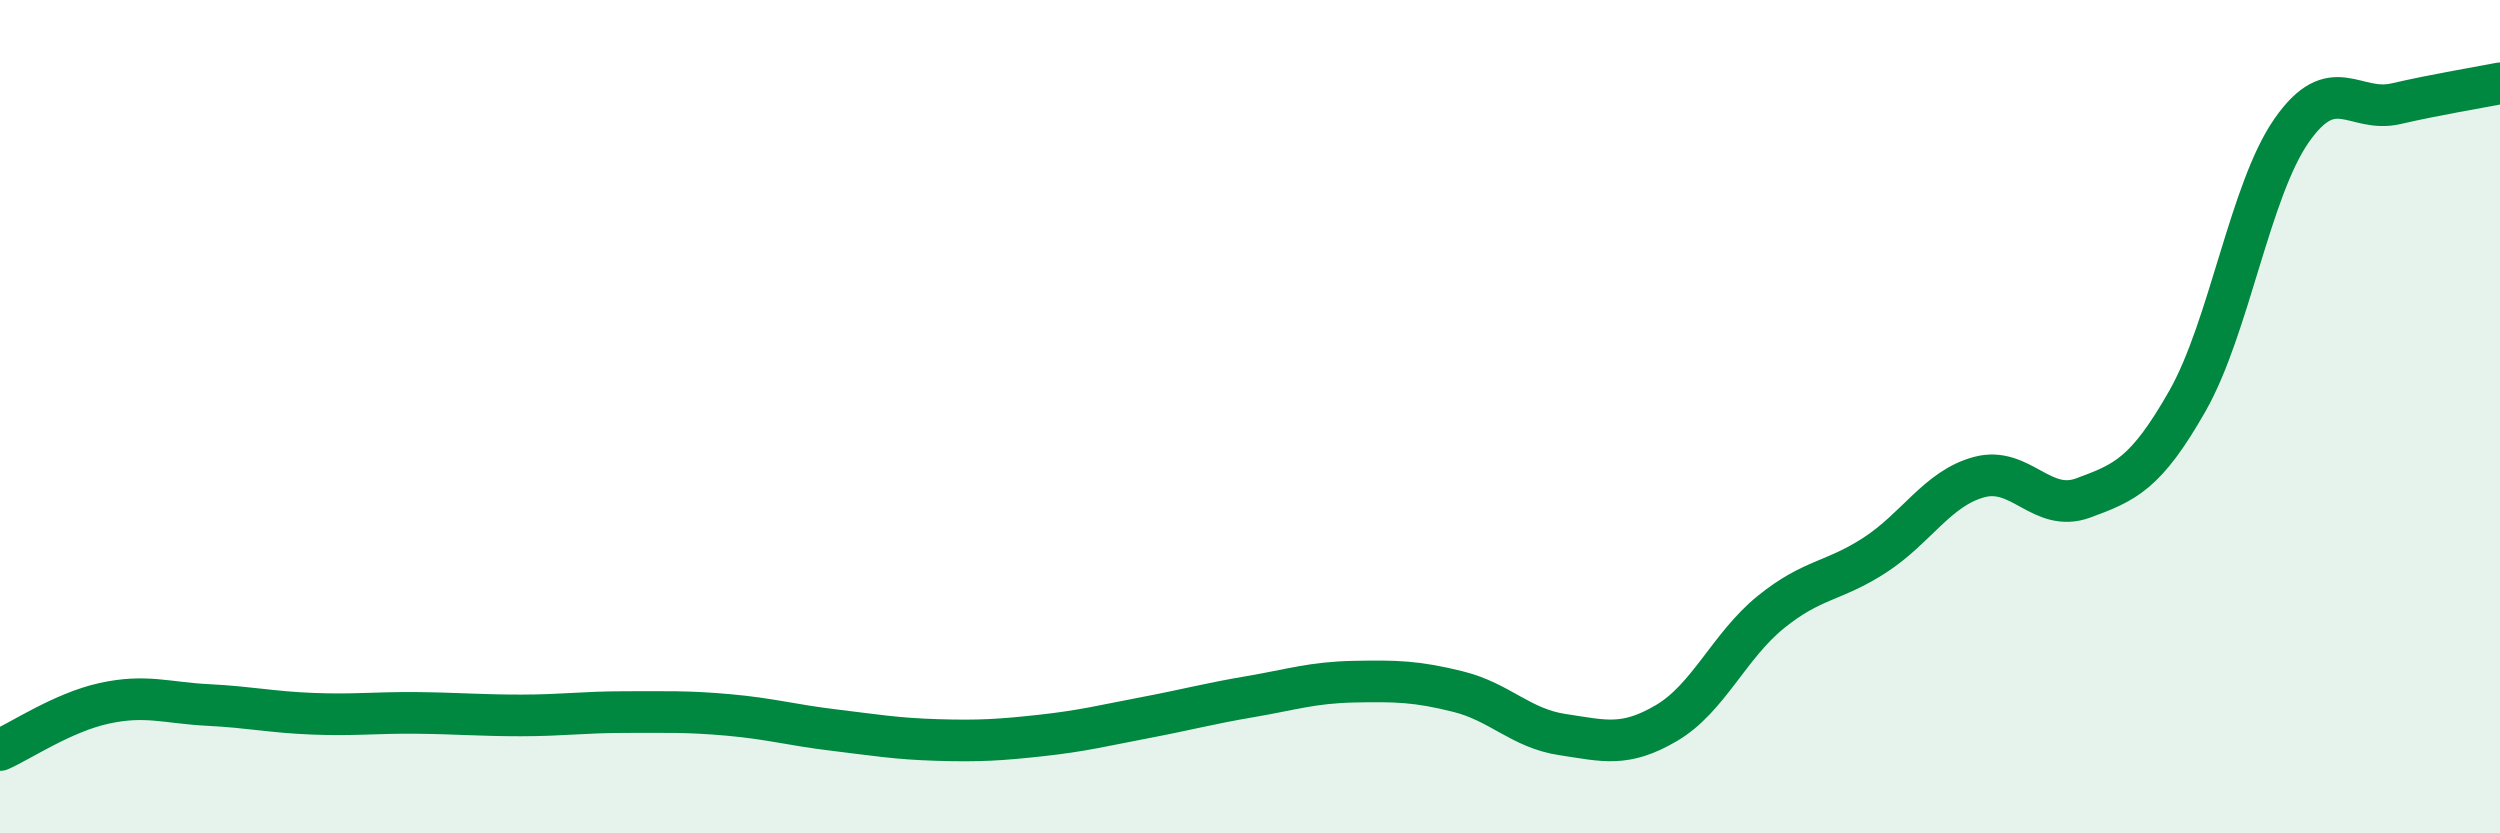
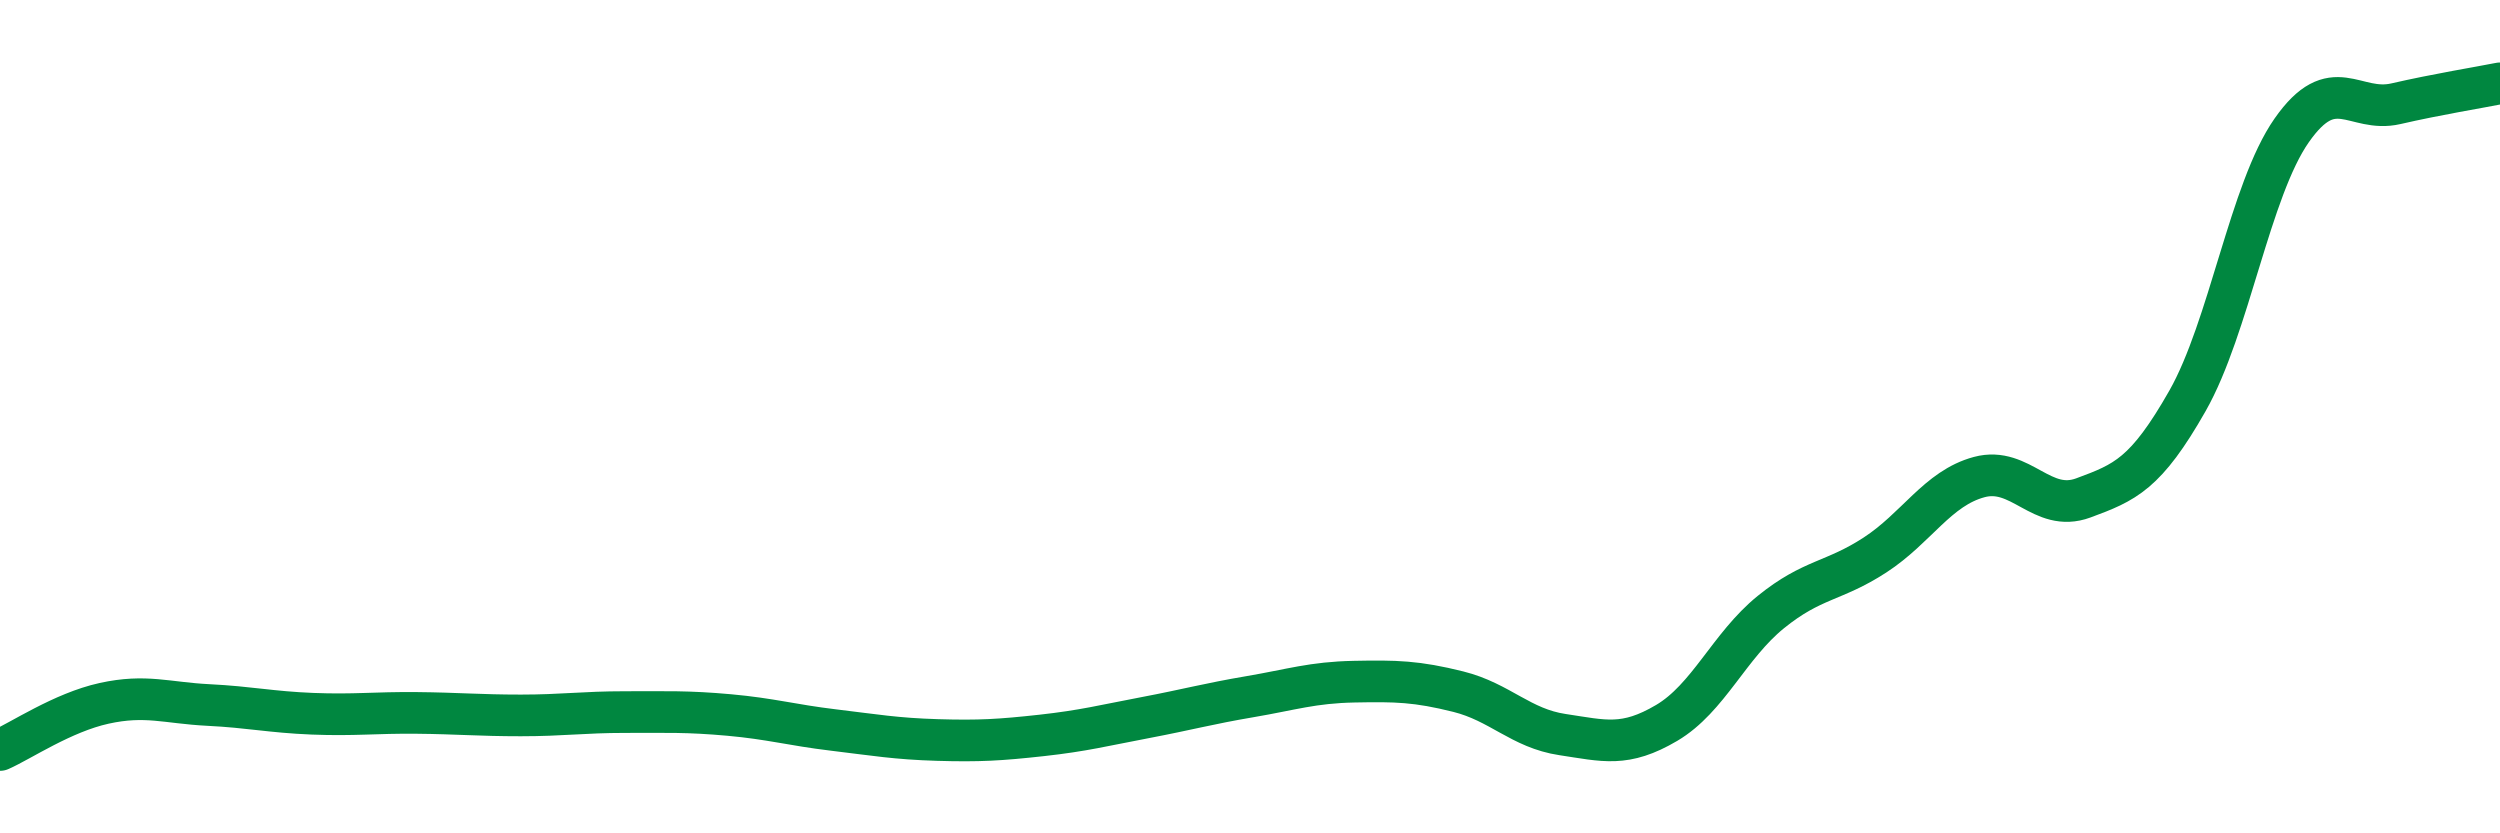
<svg xmlns="http://www.w3.org/2000/svg" width="60" height="20" viewBox="0 0 60 20">
-   <path d="M 0,18 C 0.5,17.78 1.5,17.1 2.5,16.88 C 3.5,16.66 4,16.87 5,16.92 C 6,16.97 6.5,17.09 7.5,17.13 C 8.5,17.17 9,17.1 10,17.11 C 11,17.12 11.5,17.17 12.5,17.17 C 13.5,17.17 14,17.09 15,17.09 C 16,17.09 16.5,17.07 17.5,17.16 C 18.5,17.25 19,17.4 20,17.52 C 21,17.64 21.5,17.73 22.5,17.76 C 23.5,17.79 24,17.76 25,17.65 C 26,17.54 26.5,17.41 27.5,17.22 C 28.5,17.03 29,16.89 30,16.72 C 31,16.55 31.5,16.38 32.5,16.36 C 33.5,16.34 34,16.35 35,16.6 C 36,16.85 36.5,17.48 37.5,17.63 C 38.5,17.78 39,17.94 40,17.35 C 41,16.76 41.5,15.5 42.5,14.69 C 43.5,13.88 44,13.97 45,13.32 C 46,12.67 46.5,11.72 47.5,11.45 C 48.5,11.18 49,12.32 50,11.95 C 51,11.58 51.5,11.38 52.5,9.62 C 53.5,7.86 54,4.56 55,3.13 C 56,1.7 56.5,2.72 57.5,2.49 C 58.5,2.26 59.5,2.1 60,2L60 20L0 20Z" fill="#008740" opacity="0.1" stroke-linecap="round" stroke-linejoin="round" />
  <path d="M 0,18 C 0.5,17.78 1.5,17.1 2.5,16.88 C 3.5,16.66 4,16.87 5,16.92 C 6,16.97 6.5,17.09 7.5,17.13 C 8.5,17.17 9,17.1 10,17.11 C 11,17.12 11.5,17.17 12.5,17.17 C 13.5,17.17 14,17.09 15,17.09 C 16,17.09 16.5,17.07 17.5,17.16 C 18.5,17.25 19,17.4 20,17.52 C 21,17.64 21.5,17.73 22.5,17.76 C 23.5,17.79 24,17.76 25,17.65 C 26,17.54 26.5,17.41 27.5,17.22 C 28.5,17.03 29,16.89 30,16.72 C 31,16.55 31.5,16.38 32.5,16.36 C 33.5,16.34 34,16.35 35,16.6 C 36,16.85 36.5,17.48 37.5,17.63 C 38.5,17.78 39,17.94 40,17.35 C 41,16.76 41.5,15.5 42.5,14.69 C 43.5,13.88 44,13.97 45,13.32 C 46,12.67 46.5,11.72 47.5,11.45 C 48.5,11.18 49,12.32 50,11.95 C 51,11.58 51.5,11.38 52.5,9.62 C 53.5,7.86 54,4.56 55,3.13 C 56,1.7 56.5,2.72 57.5,2.49 C 58.5,2.26 59.5,2.1 60,2" stroke="#008740" stroke-width="1" fill="none" stroke-linecap="round" stroke-linejoin="round" />
</svg>